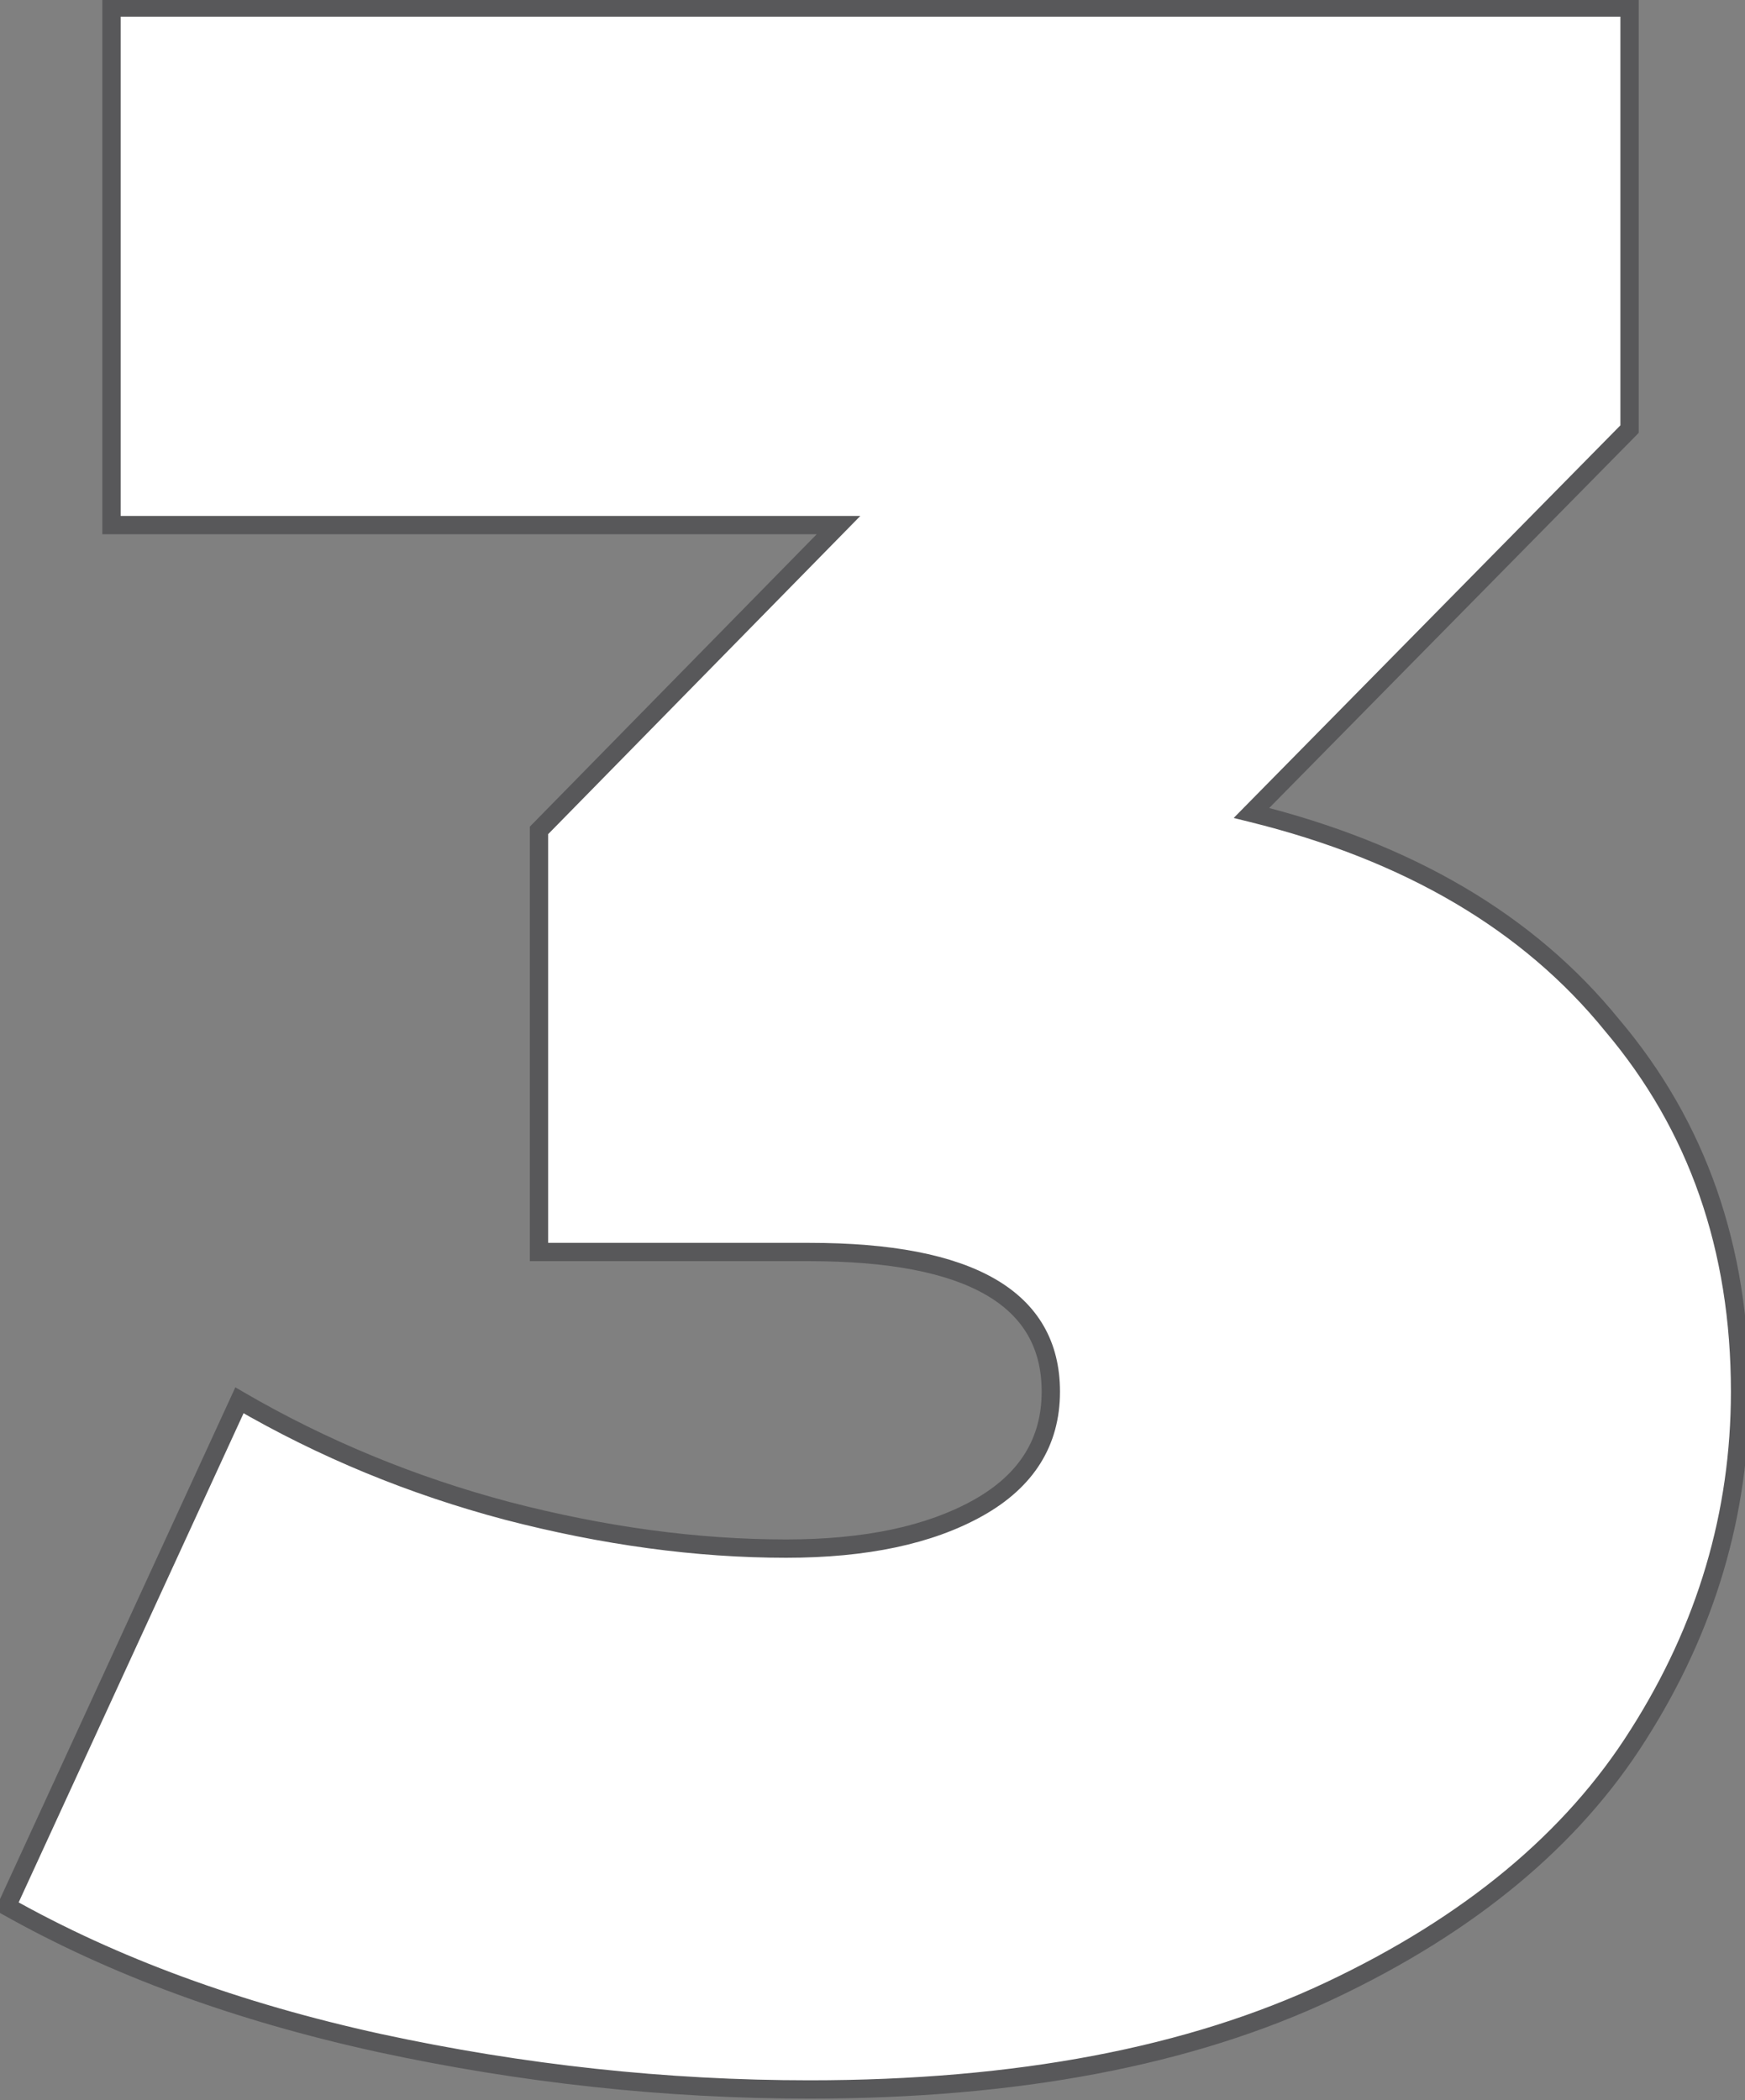
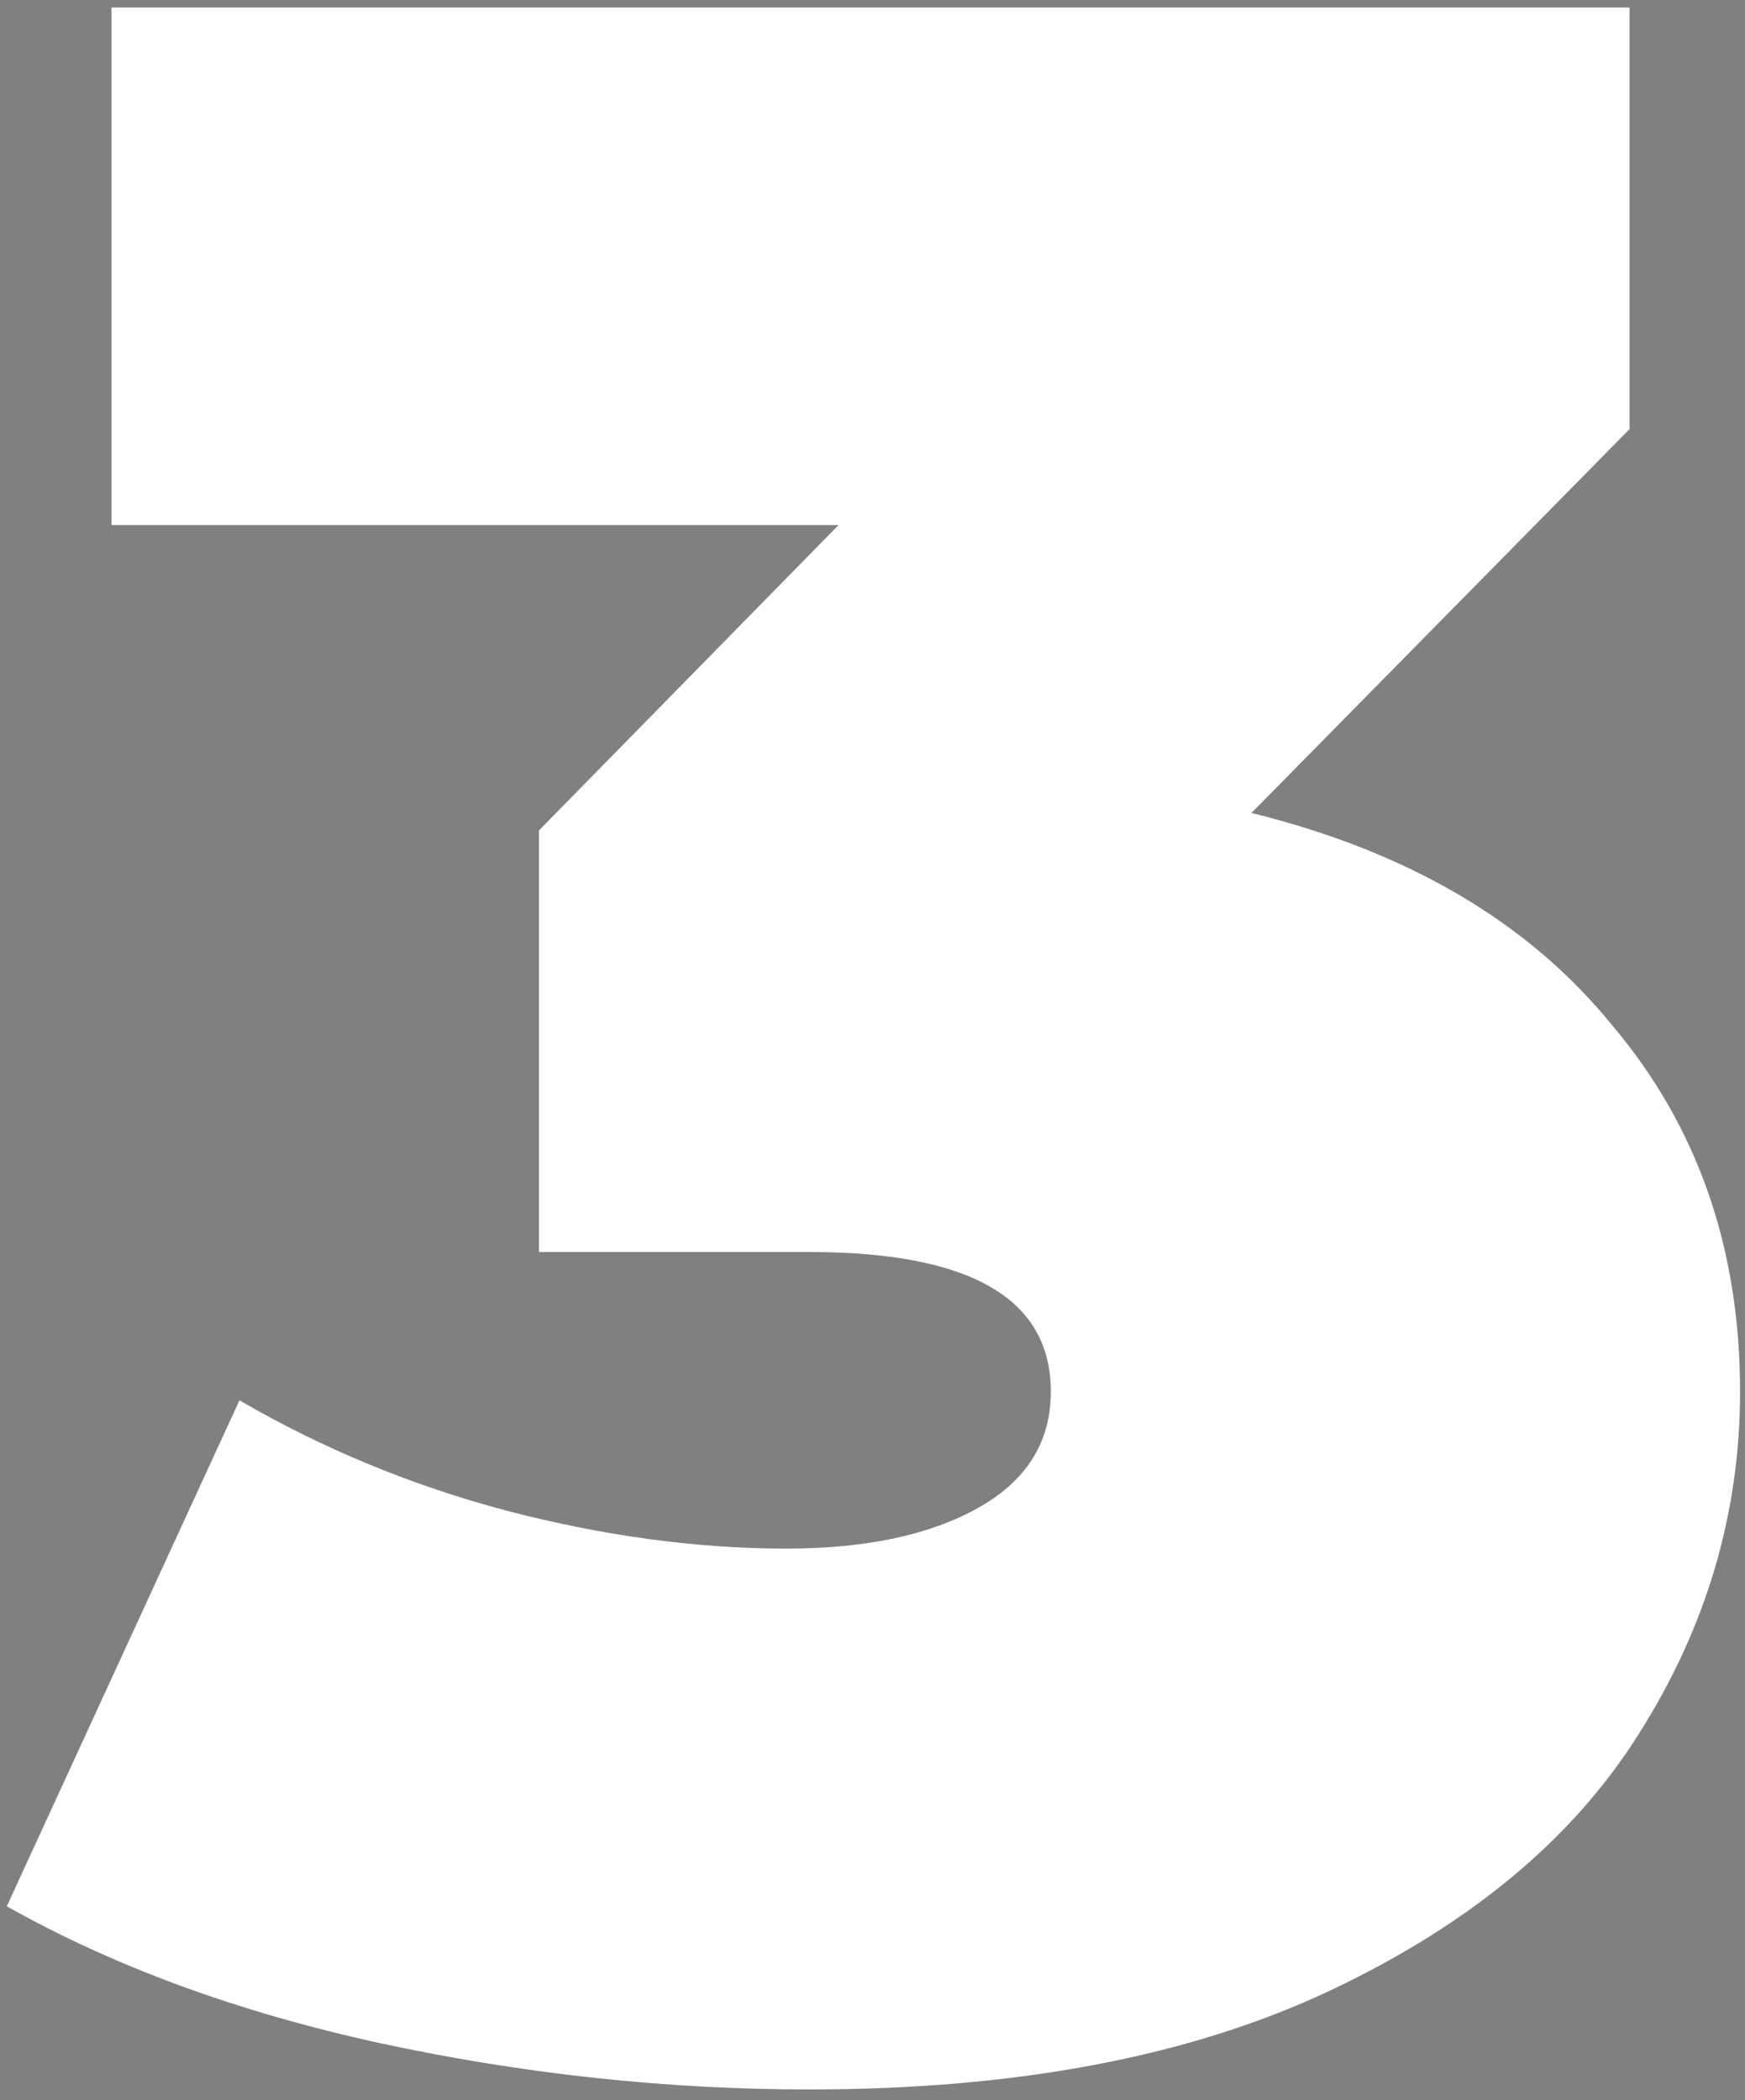
<svg xmlns="http://www.w3.org/2000/svg" width="108" height="130" viewBox="0 0 108 130" fill="none">
  <rect x="0" y="0" width="108" height="130" fill="#808080" stroke="none" />
  <path d="M77.456 50.321C87.176 52.721 94.615 57.1 99.775 63.46C105.055 69.7 107.695 77.259 107.695 86.139C107.695 93.698 105.595 100.778 101.395 107.378C97.315 113.857 90.956 119.137 82.316 123.217C73.677 127.296 62.937 129.336 50.098 129.336C41.218 129.336 32.339 128.376 23.459 126.457C14.7 124.537 7.02 121.717 0.421 117.997L14.82 86.679C19.98 89.678 25.499 91.958 31.379 93.518C37.379 95.078 43.138 95.858 48.658 95.858C53.578 95.858 57.538 95.018 60.537 93.338C63.537 91.658 65.037 89.258 65.037 86.139C65.037 80.379 60.057 77.499 50.098 77.499H33.359V51.401L51.898 32.502H6.9V0.463H100.855V26.562L77.456 50.321Z" fill="white" />
-   <path d="M77.456 50.321L77.052 49.923L76.354 50.632L77.32 50.871L77.456 50.321ZM99.775 63.46L99.335 63.817L99.342 63.826L99.775 63.46ZM101.395 107.378L100.917 107.073L100.915 107.075L101.395 107.378ZM82.316 123.217L82.558 123.729L82.316 123.217ZM23.459 126.457L23.338 127.01L23.34 127.011L23.459 126.457ZM0.421 117.997L-0.095 117.76L-0.313 118.235L0.142 118.491L0.421 117.997ZM14.82 86.679L15.105 86.189L14.565 85.875L14.305 86.442L14.82 86.679ZM31.379 93.518L31.233 94.066L31.236 94.067L31.379 93.518ZM60.537 93.338L60.26 92.844L60.537 93.338ZM33.359 77.499H32.792V78.066H33.359V77.499ZM33.359 51.401L32.954 51.004L32.792 51.169V51.401H33.359ZM51.898 32.502L52.303 32.899L53.248 31.935H51.898V32.502ZM6.9 32.502H6.333V33.069H6.9V32.502ZM6.9 0.463V-0.104H6.333V0.463H6.9ZM100.855 0.463H101.422V-0.104H100.855V0.463ZM100.855 26.562L101.259 26.96L101.422 26.794V26.562H100.855ZM77.32 50.871C86.948 53.248 94.269 57.573 99.335 63.817L100.215 63.103C94.962 56.627 87.404 52.193 77.592 49.77L77.32 50.871ZM99.342 63.826C104.528 69.954 107.128 77.381 107.128 86.139H108.262C108.262 77.138 105.582 69.445 100.208 63.094L99.342 63.826ZM107.128 86.139C107.128 93.587 105.061 100.561 100.917 107.073L101.873 107.682C106.129 100.995 108.262 93.81 108.262 86.139H107.128ZM100.915 107.075C96.906 113.443 90.64 118.659 82.074 122.704L82.558 123.729C91.271 119.615 97.725 114.271 101.875 107.68L100.915 107.075ZM82.074 122.704C73.531 126.738 62.881 128.769 50.098 128.769V129.903C62.994 129.903 73.822 127.855 82.558 123.729L82.074 122.704ZM50.098 128.769C41.26 128.769 32.42 127.814 23.579 125.902L23.34 127.011C32.258 128.939 41.177 129.903 50.098 129.903V128.769ZM23.581 125.903C14.866 123.993 7.241 121.191 0.699 117.503L0.142 118.491C6.799 122.243 14.533 125.081 23.338 127.01L23.581 125.903ZM0.936 118.234L15.335 86.915L14.305 86.442L-0.095 117.76L0.936 118.234ZM14.535 87.169C19.739 90.195 25.306 92.494 31.233 94.066L31.524 92.97C25.692 91.423 20.22 89.162 15.105 86.189L14.535 87.169ZM31.236 94.067C37.277 95.638 43.085 96.425 48.658 96.425V95.291C43.192 95.291 37.48 94.519 31.521 92.97L31.236 94.067ZM48.658 96.425C53.635 96.425 57.701 95.576 60.814 93.833L60.26 92.844C57.374 94.46 53.52 95.291 48.658 95.291V96.425ZM60.814 93.833C63.971 92.065 65.604 89.488 65.604 86.139H64.47C64.47 89.029 63.103 91.251 60.26 92.844L60.814 93.833ZM65.604 86.139C65.604 83.057 64.251 80.71 61.586 79.168C58.968 77.654 55.114 76.932 50.098 76.932V78.066C55.041 78.066 58.657 78.784 61.018 80.15C63.333 81.488 64.47 83.461 64.47 86.139H65.604ZM50.098 76.932H33.359V78.066H50.098V76.932ZM33.926 77.499V51.401H32.792V77.499H33.926ZM33.764 51.798L52.303 32.899L51.493 32.105L32.954 51.004L33.764 51.798ZM51.898 31.935H6.9V33.069H51.898V31.935ZM7.467 32.502V0.463H6.333V32.502H7.467ZM6.9 1.03H100.855V-0.104H6.9V1.03ZM100.288 0.463V26.562H101.422V0.463H100.288ZM100.451 26.164L77.052 49.923L77.86 50.718L101.259 26.96L100.451 26.164Z" fill="#58585A" />
</svg>